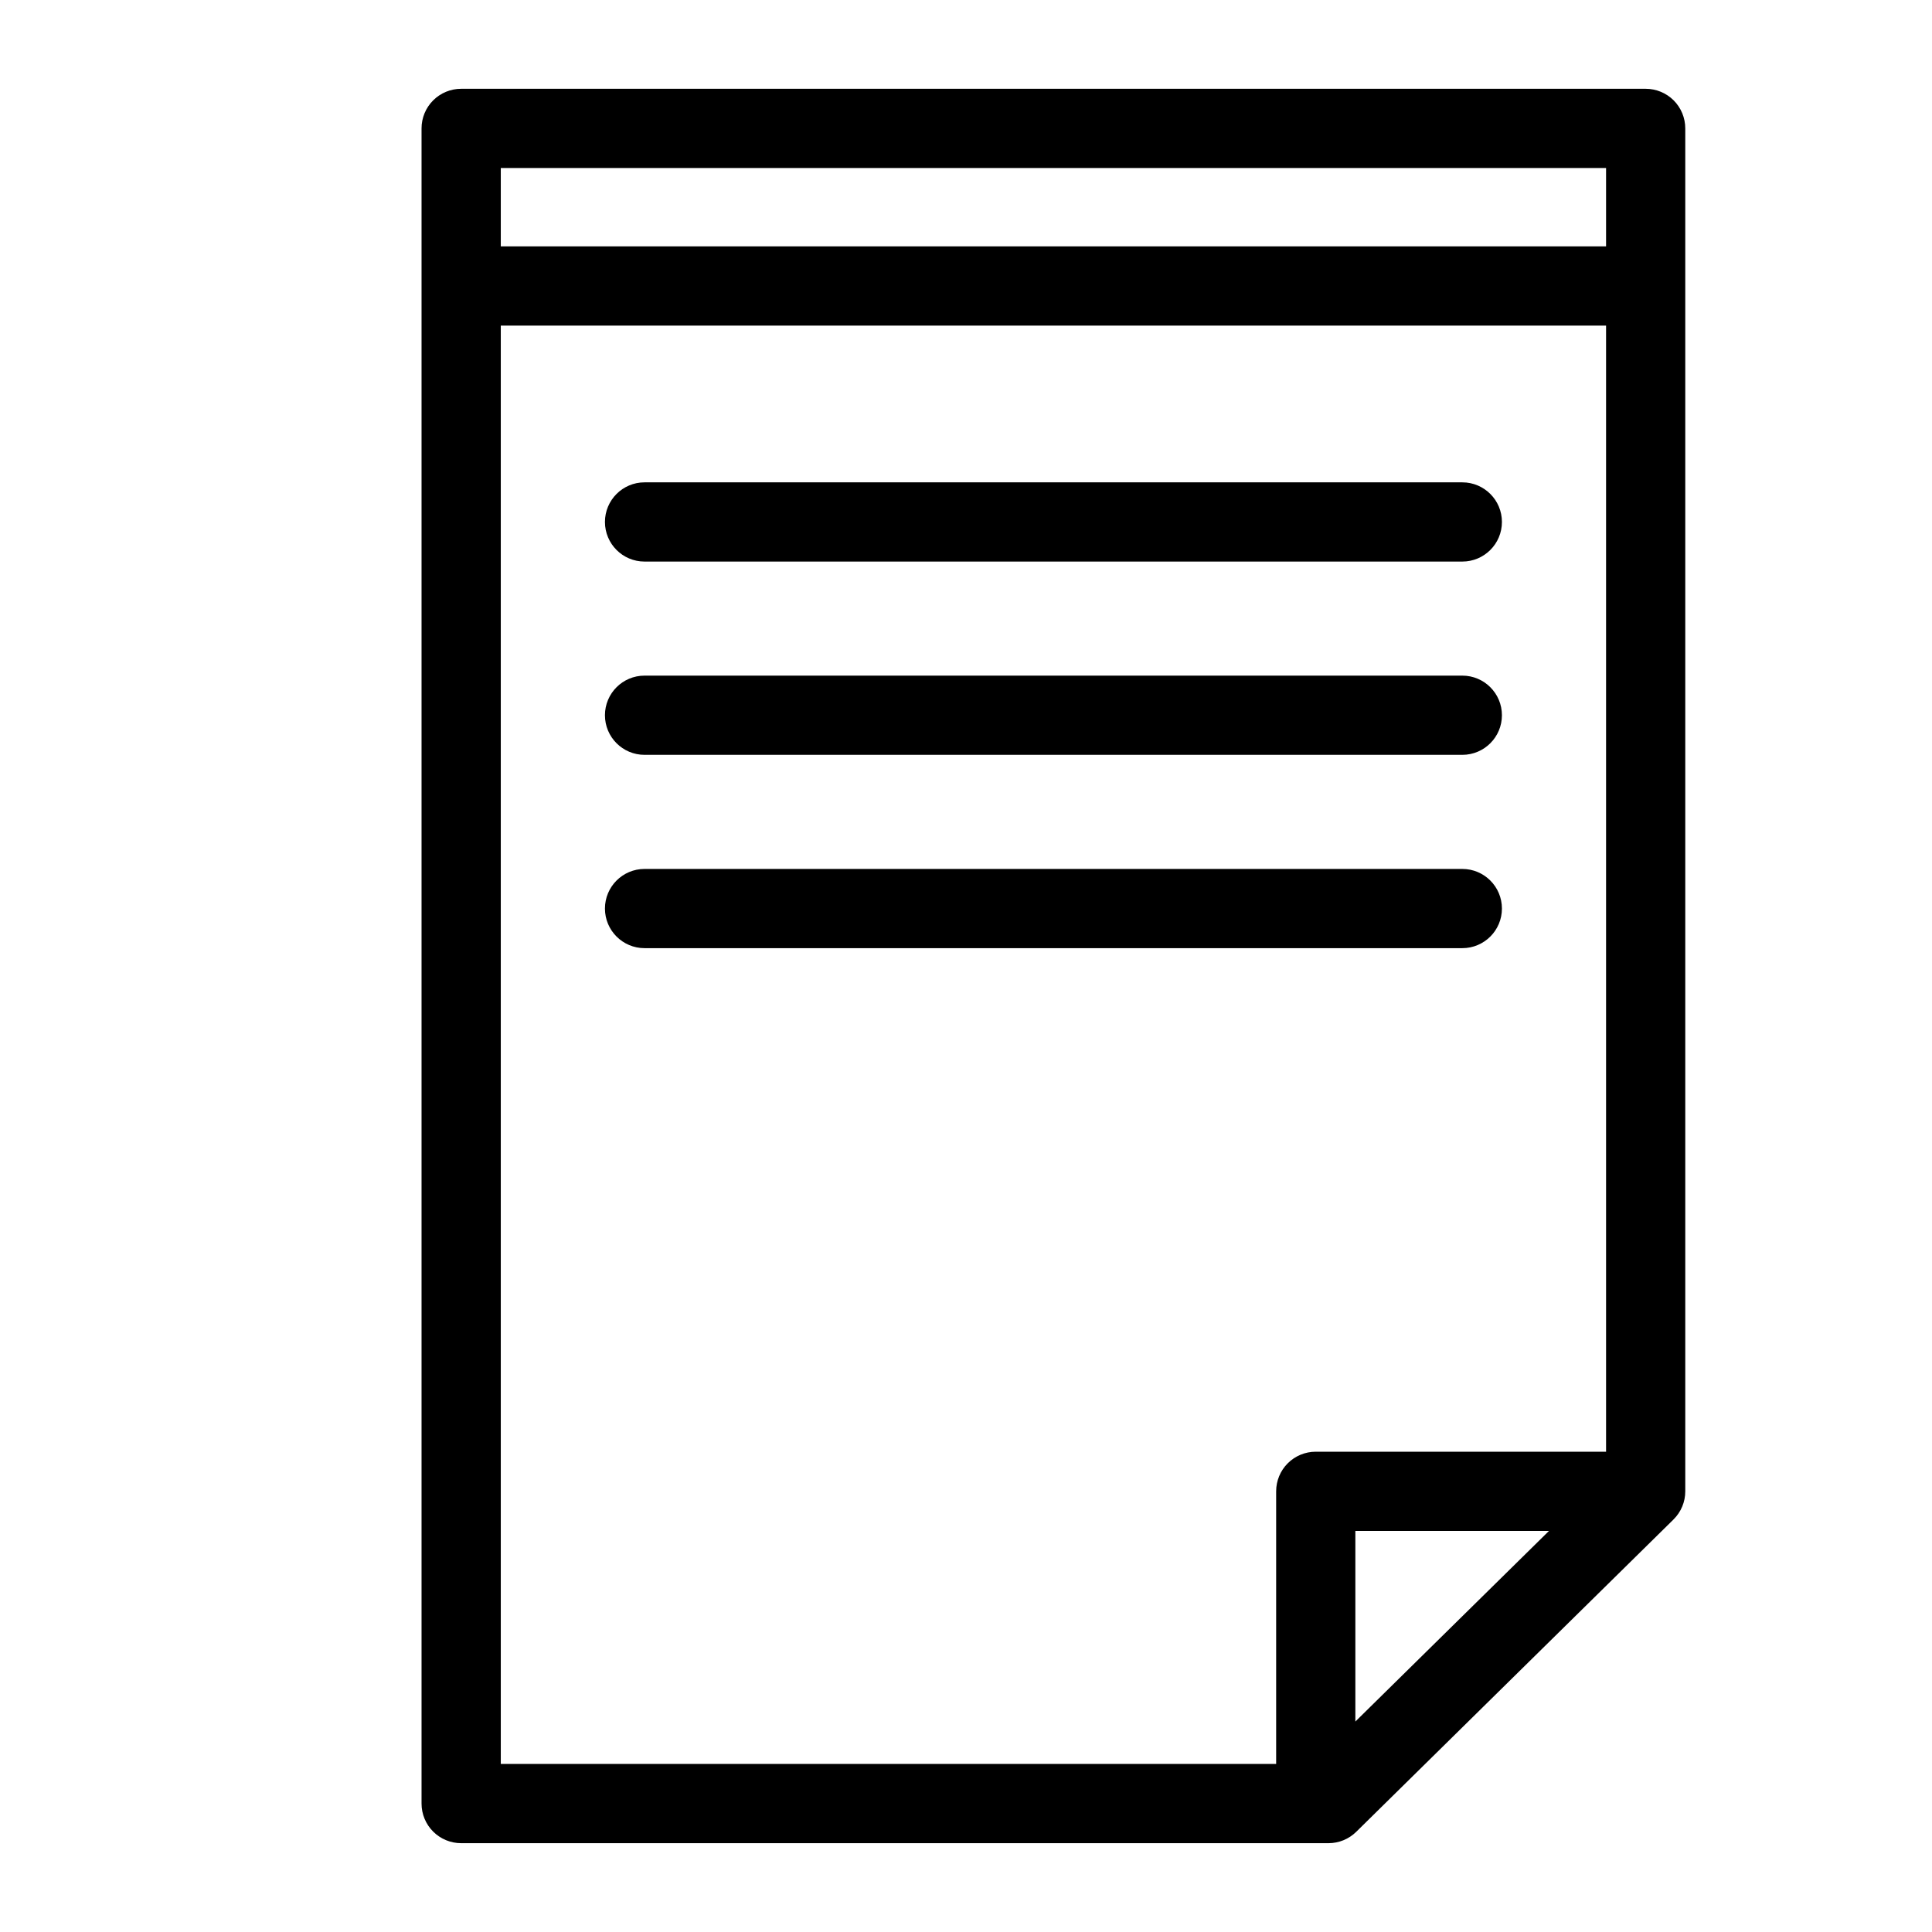
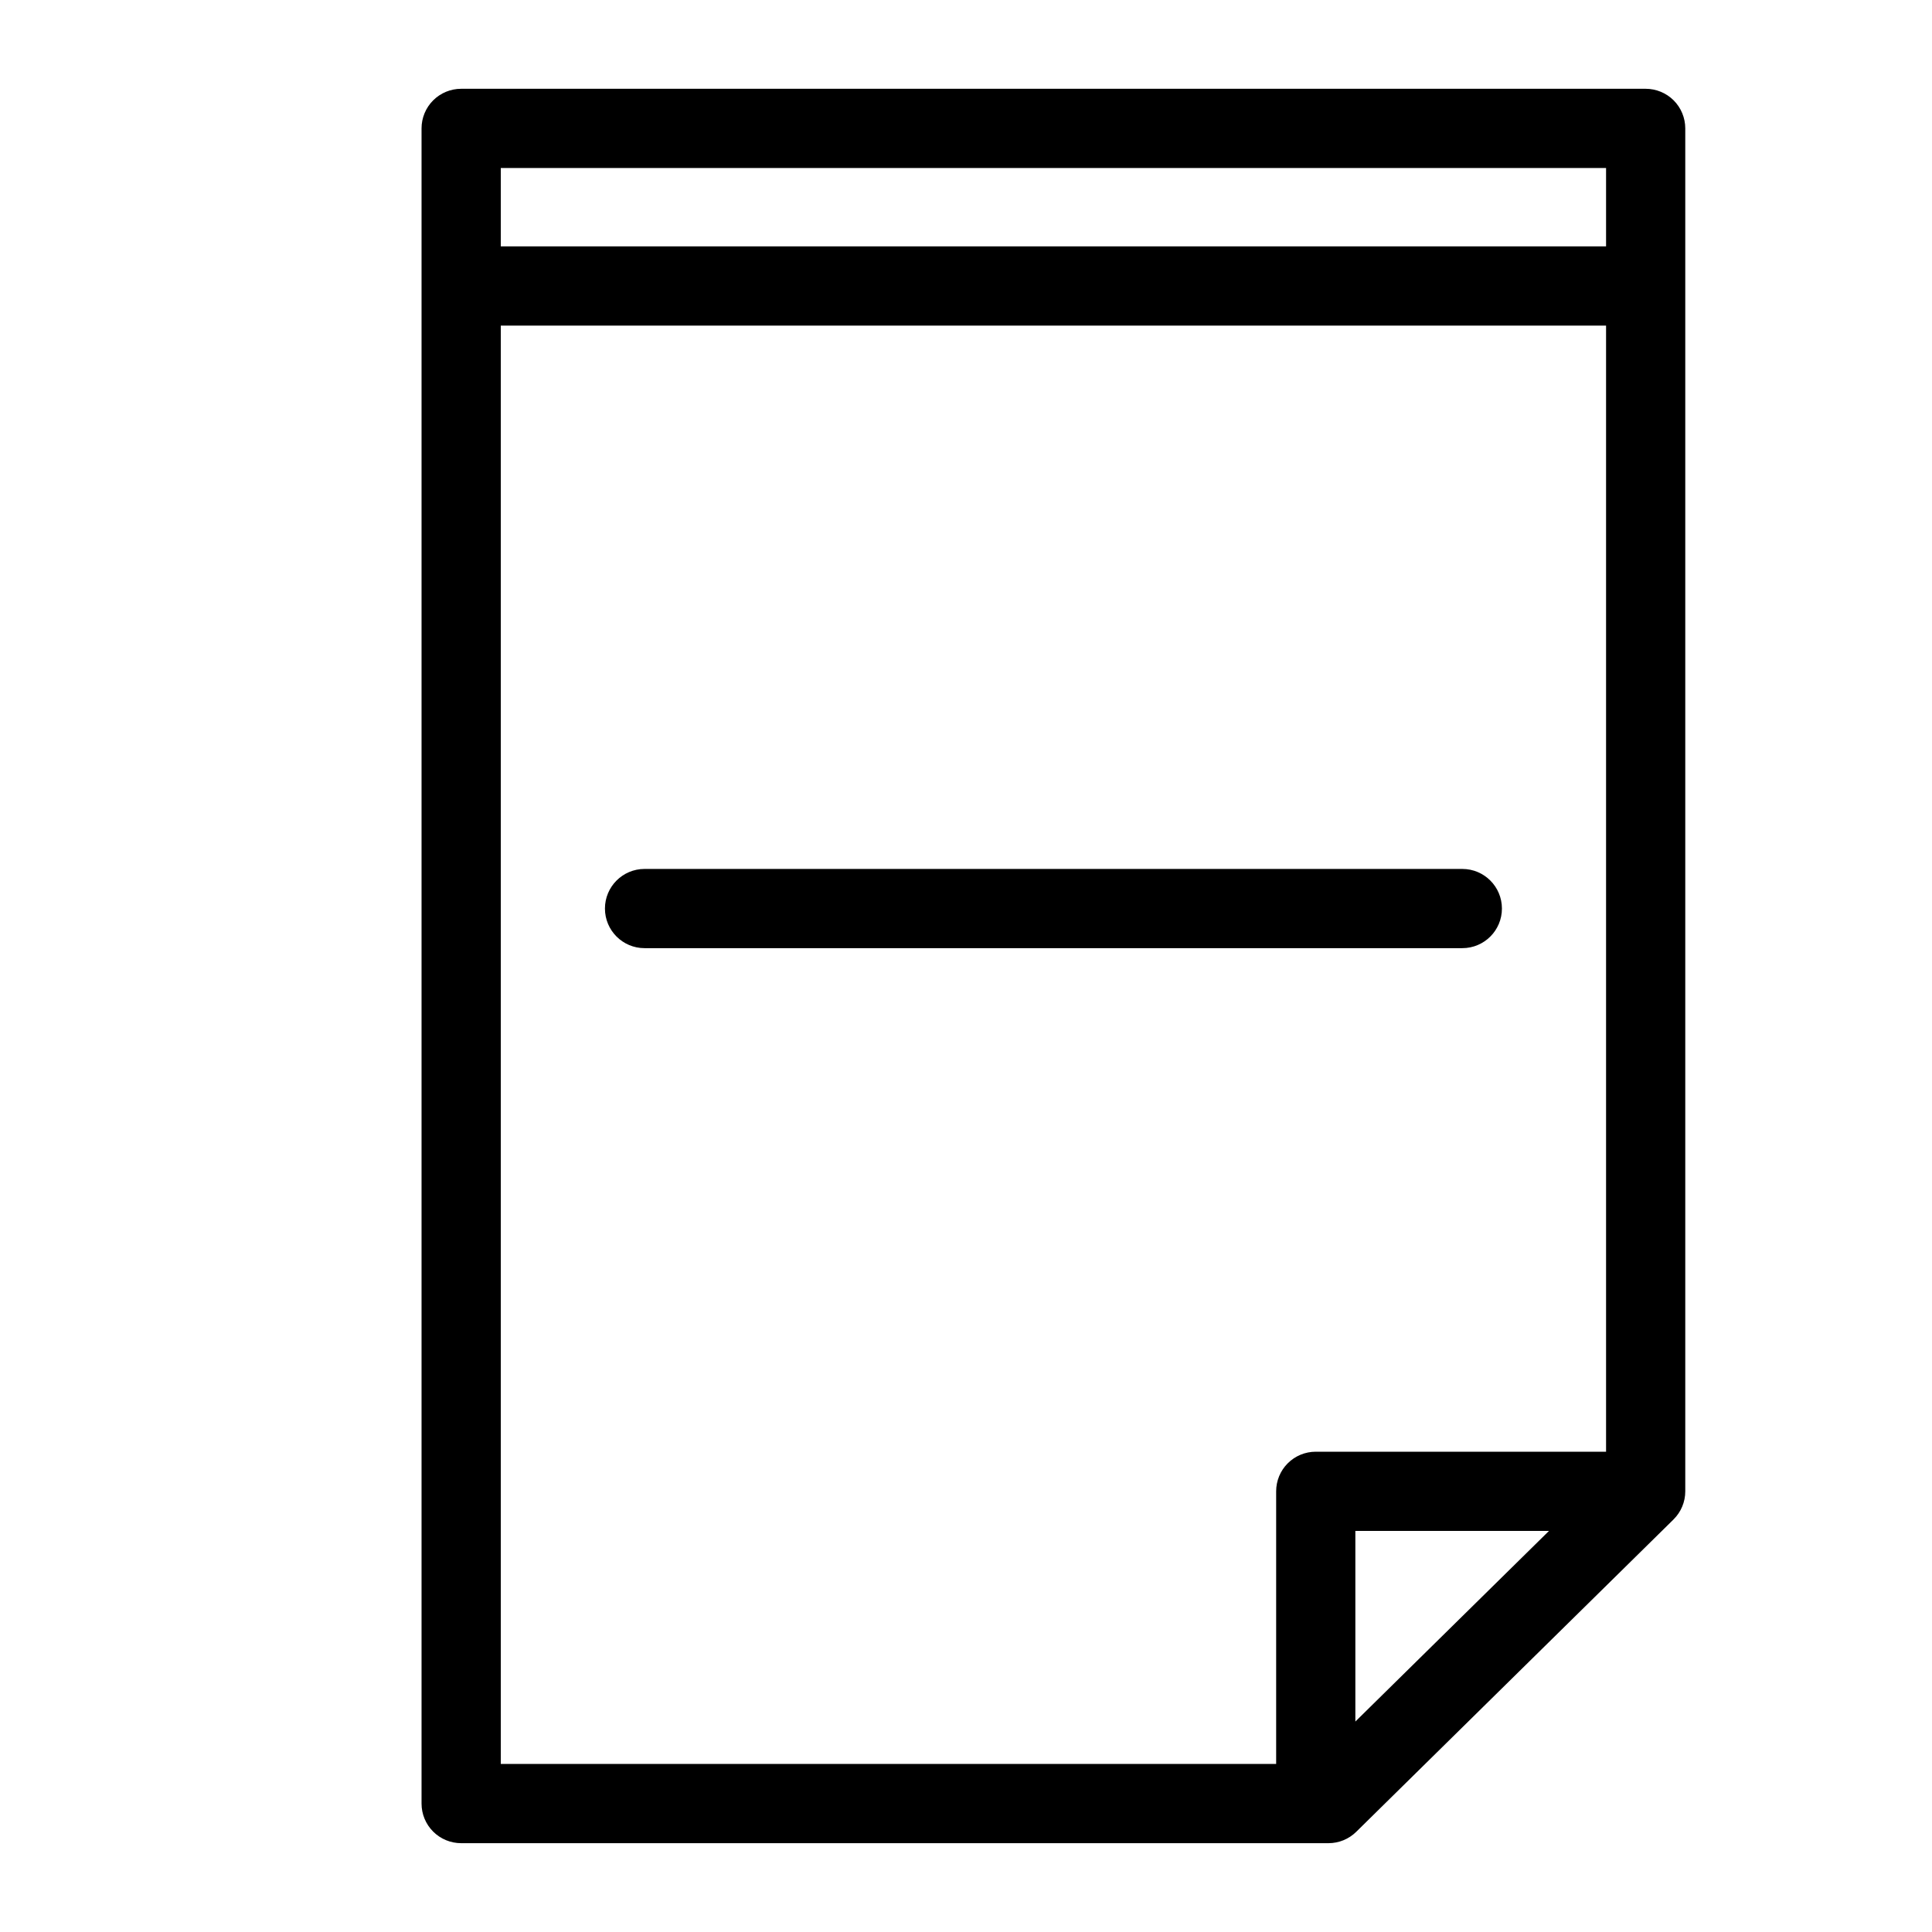
<svg xmlns="http://www.w3.org/2000/svg" fill="#000000" width="800px" height="800px" version="1.1" viewBox="144 144 512 512">
  <g>
    <path d="m580.12 167.53h-313.91c-2.785 0-5.453 1.105-7.422 3.074s-3.074 4.641-3.074 7.422v443.94c0 2.785 1.105 5.453 3.074 7.422s4.637 3.074 7.422 3.074h229.85c2.754 0 5.398-1.082 7.359-3.016l84.059-82.75 0.023-0.031v0.004c1.992-1.969 3.117-4.652 3.113-7.453v-361.19c0-2.781-1.105-5.453-3.07-7.422-1.969-1.969-4.641-3.074-7.426-3.074zm-10.496 20.992v20.773h-292.91v-20.773zm-292.91 41.766h292.91v298.43h-76.934c-2.785 0-5.457 1.105-7.426 3.074s-3.074 4.641-3.07 7.422v72.254h-205.48zm226.47 369.94v-50.516h51.312z" />
-     <path d="m314.81 292.82h216.72c5.797 0 10.496-4.699 10.496-10.496s-4.699-10.496-10.496-10.496h-216.72c-5.793 0-10.492 4.699-10.492 10.496s4.699 10.496 10.492 10.496z" />
-     <path d="m314.81 344.04h216.72c5.797 0 10.496-4.699 10.496-10.496s-4.699-10.496-10.496-10.496h-216.72c-5.793 0-10.492 4.699-10.492 10.496s4.699 10.496 10.492 10.496z" />
    <path d="m531.53 395.27c5.797 0 10.496-4.699 10.496-10.496 0-5.797-4.699-10.496-10.496-10.496h-216.72c-5.793 0-10.492 4.699-10.492 10.496 0 5.797 4.699 10.496 10.492 10.496z" />
  </g>
</svg>